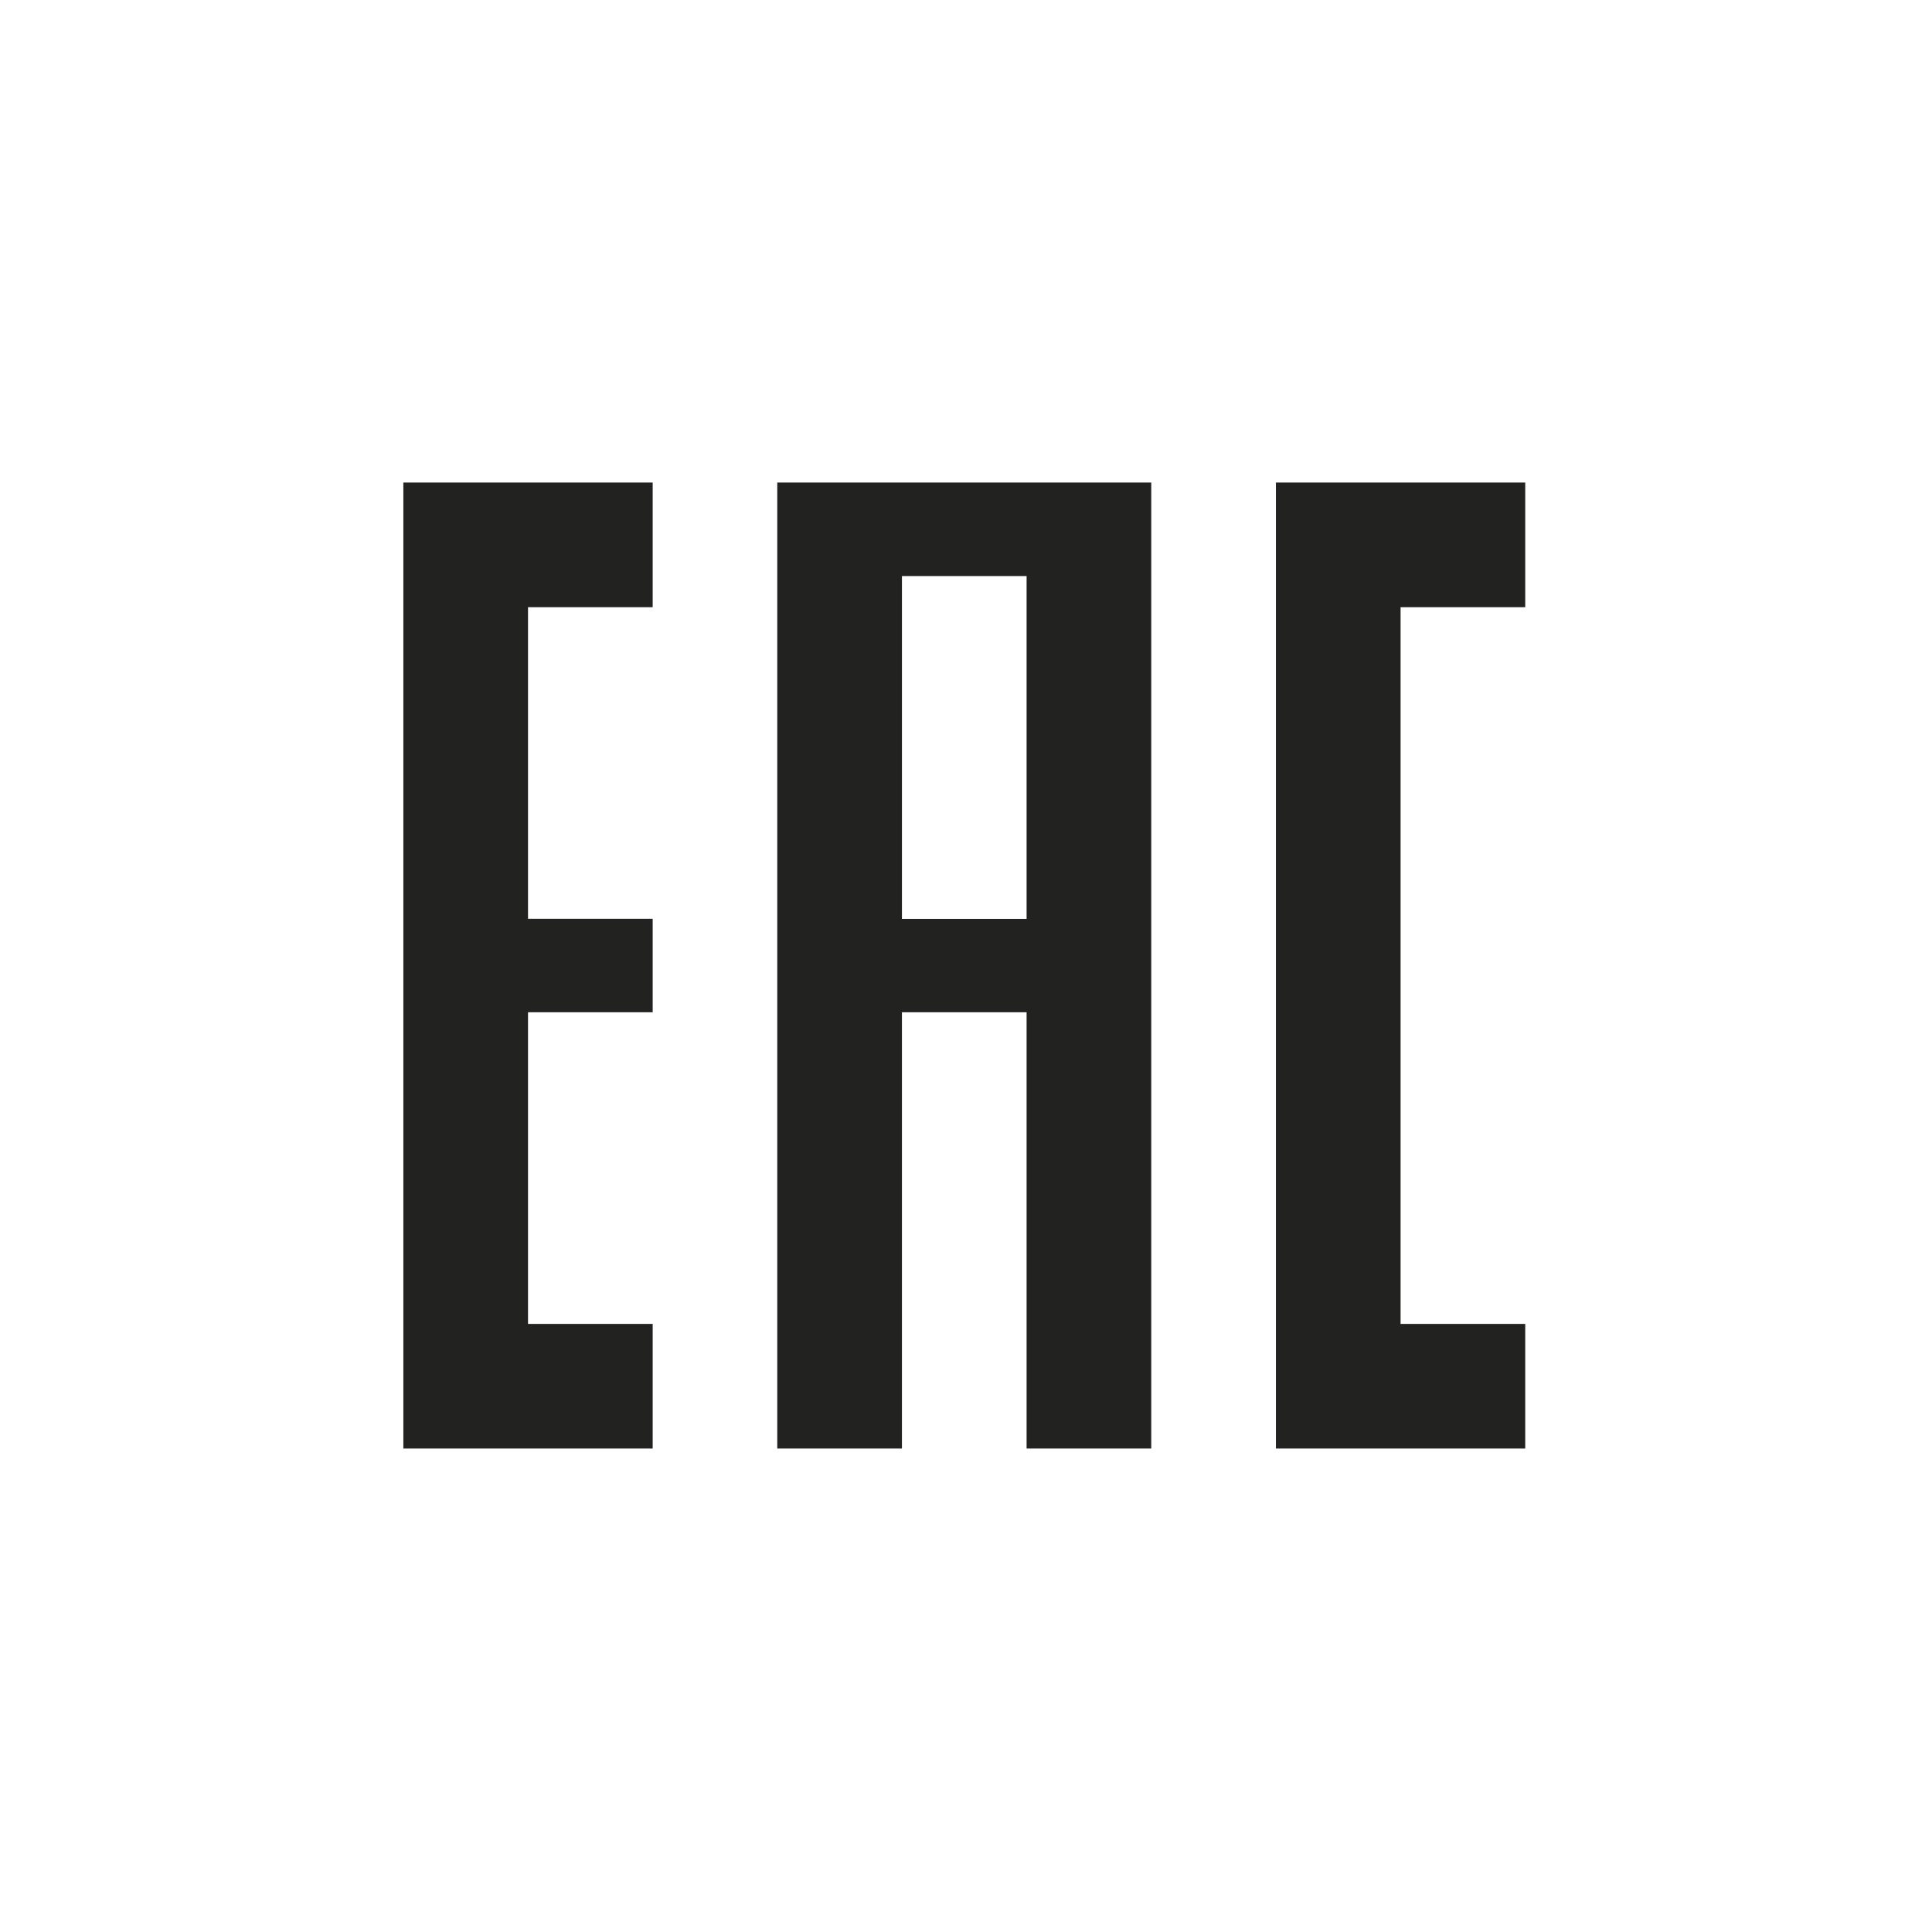
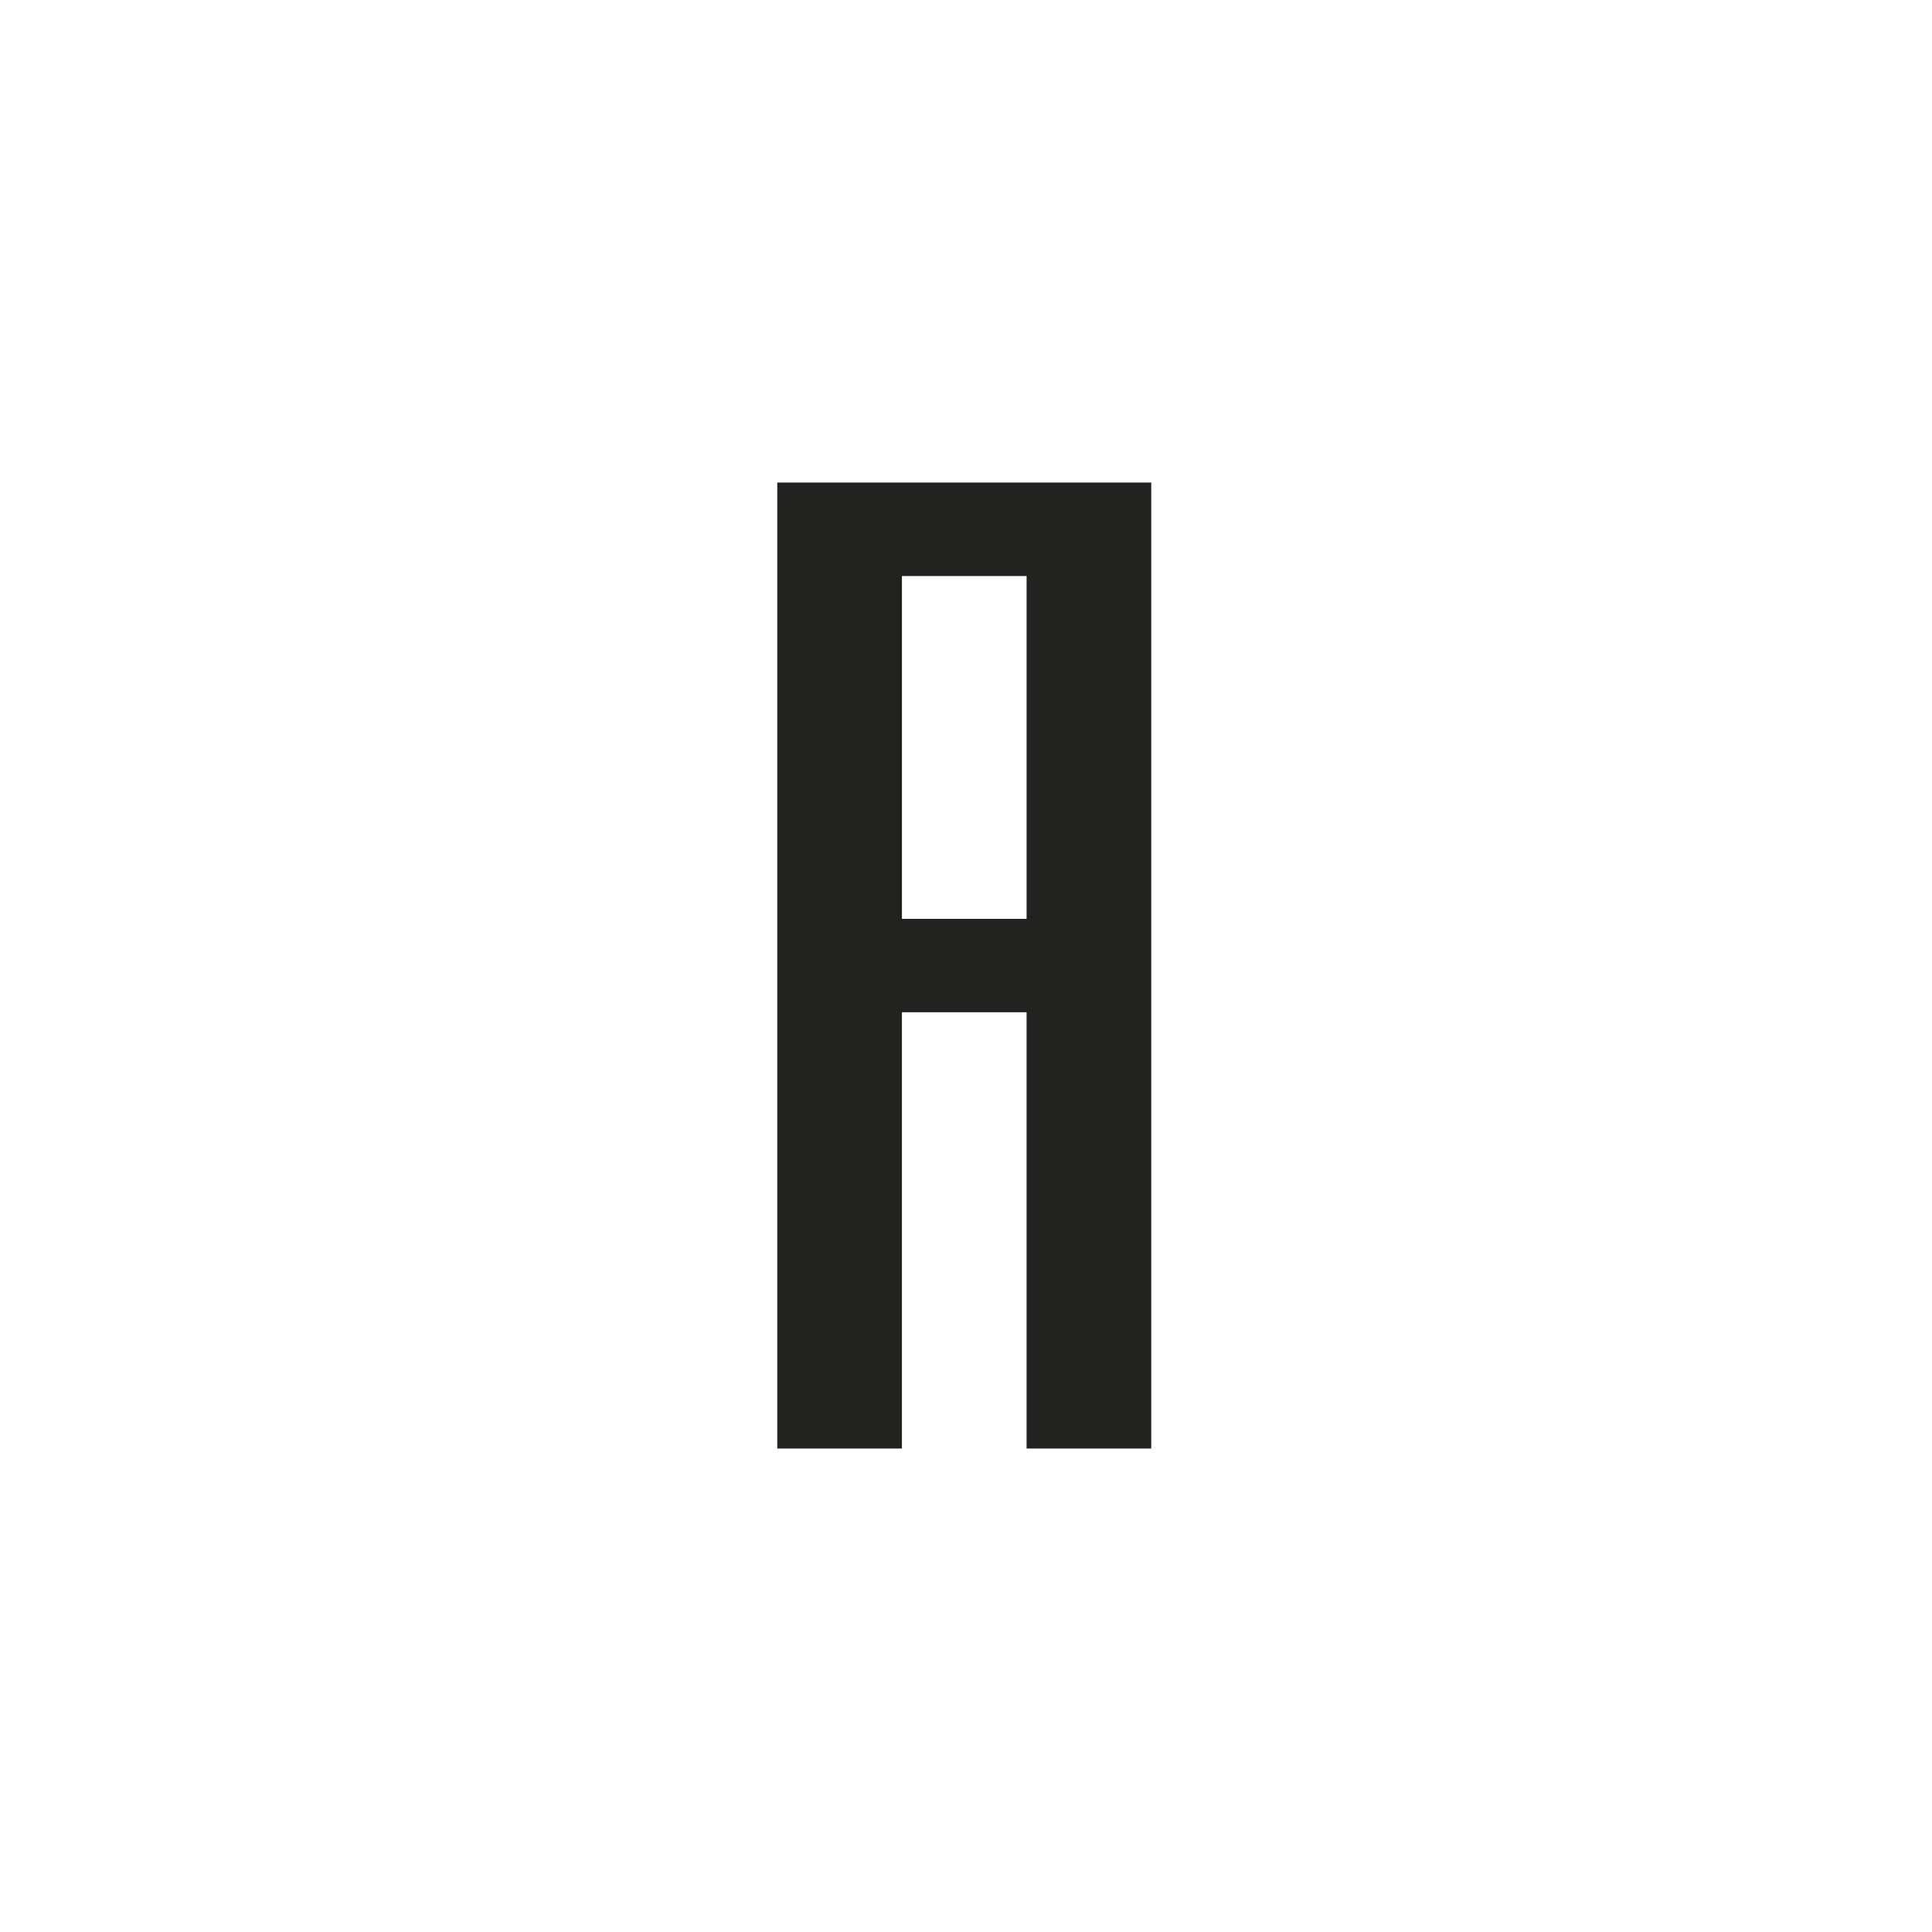
<svg xmlns="http://www.w3.org/2000/svg" version="1.1" id="Capa_1" x="0px" y="0px" viewBox="0 0 283.46 283.46" style="enable-background:new 0 0 283.46 283.46;" xml:space="preserve">
  <style type="text/css">
	.st0{fill:#222221;}
</style>
-   <path id="path2987" class="st0" d="M95.76,70.8H59.18v141.73h36.58v-18.29H77.47v-45.72h18.29v-13.72H77.47V89.09h18.29V70.8z" />
  <path class="st0" d="M114.04,70.8v141.73h18.29v-64.01h18.29v64.01h18.29V70.8H114.04z M150.62,134.81h-18.29V84.52h18.29V134.81z" />
-   <path id="path2993" class="st0" d="M223.77,70.8H187.2v141.73h36.58v-18.29h-18.29V89.09h18.29V70.8z" />
</svg>